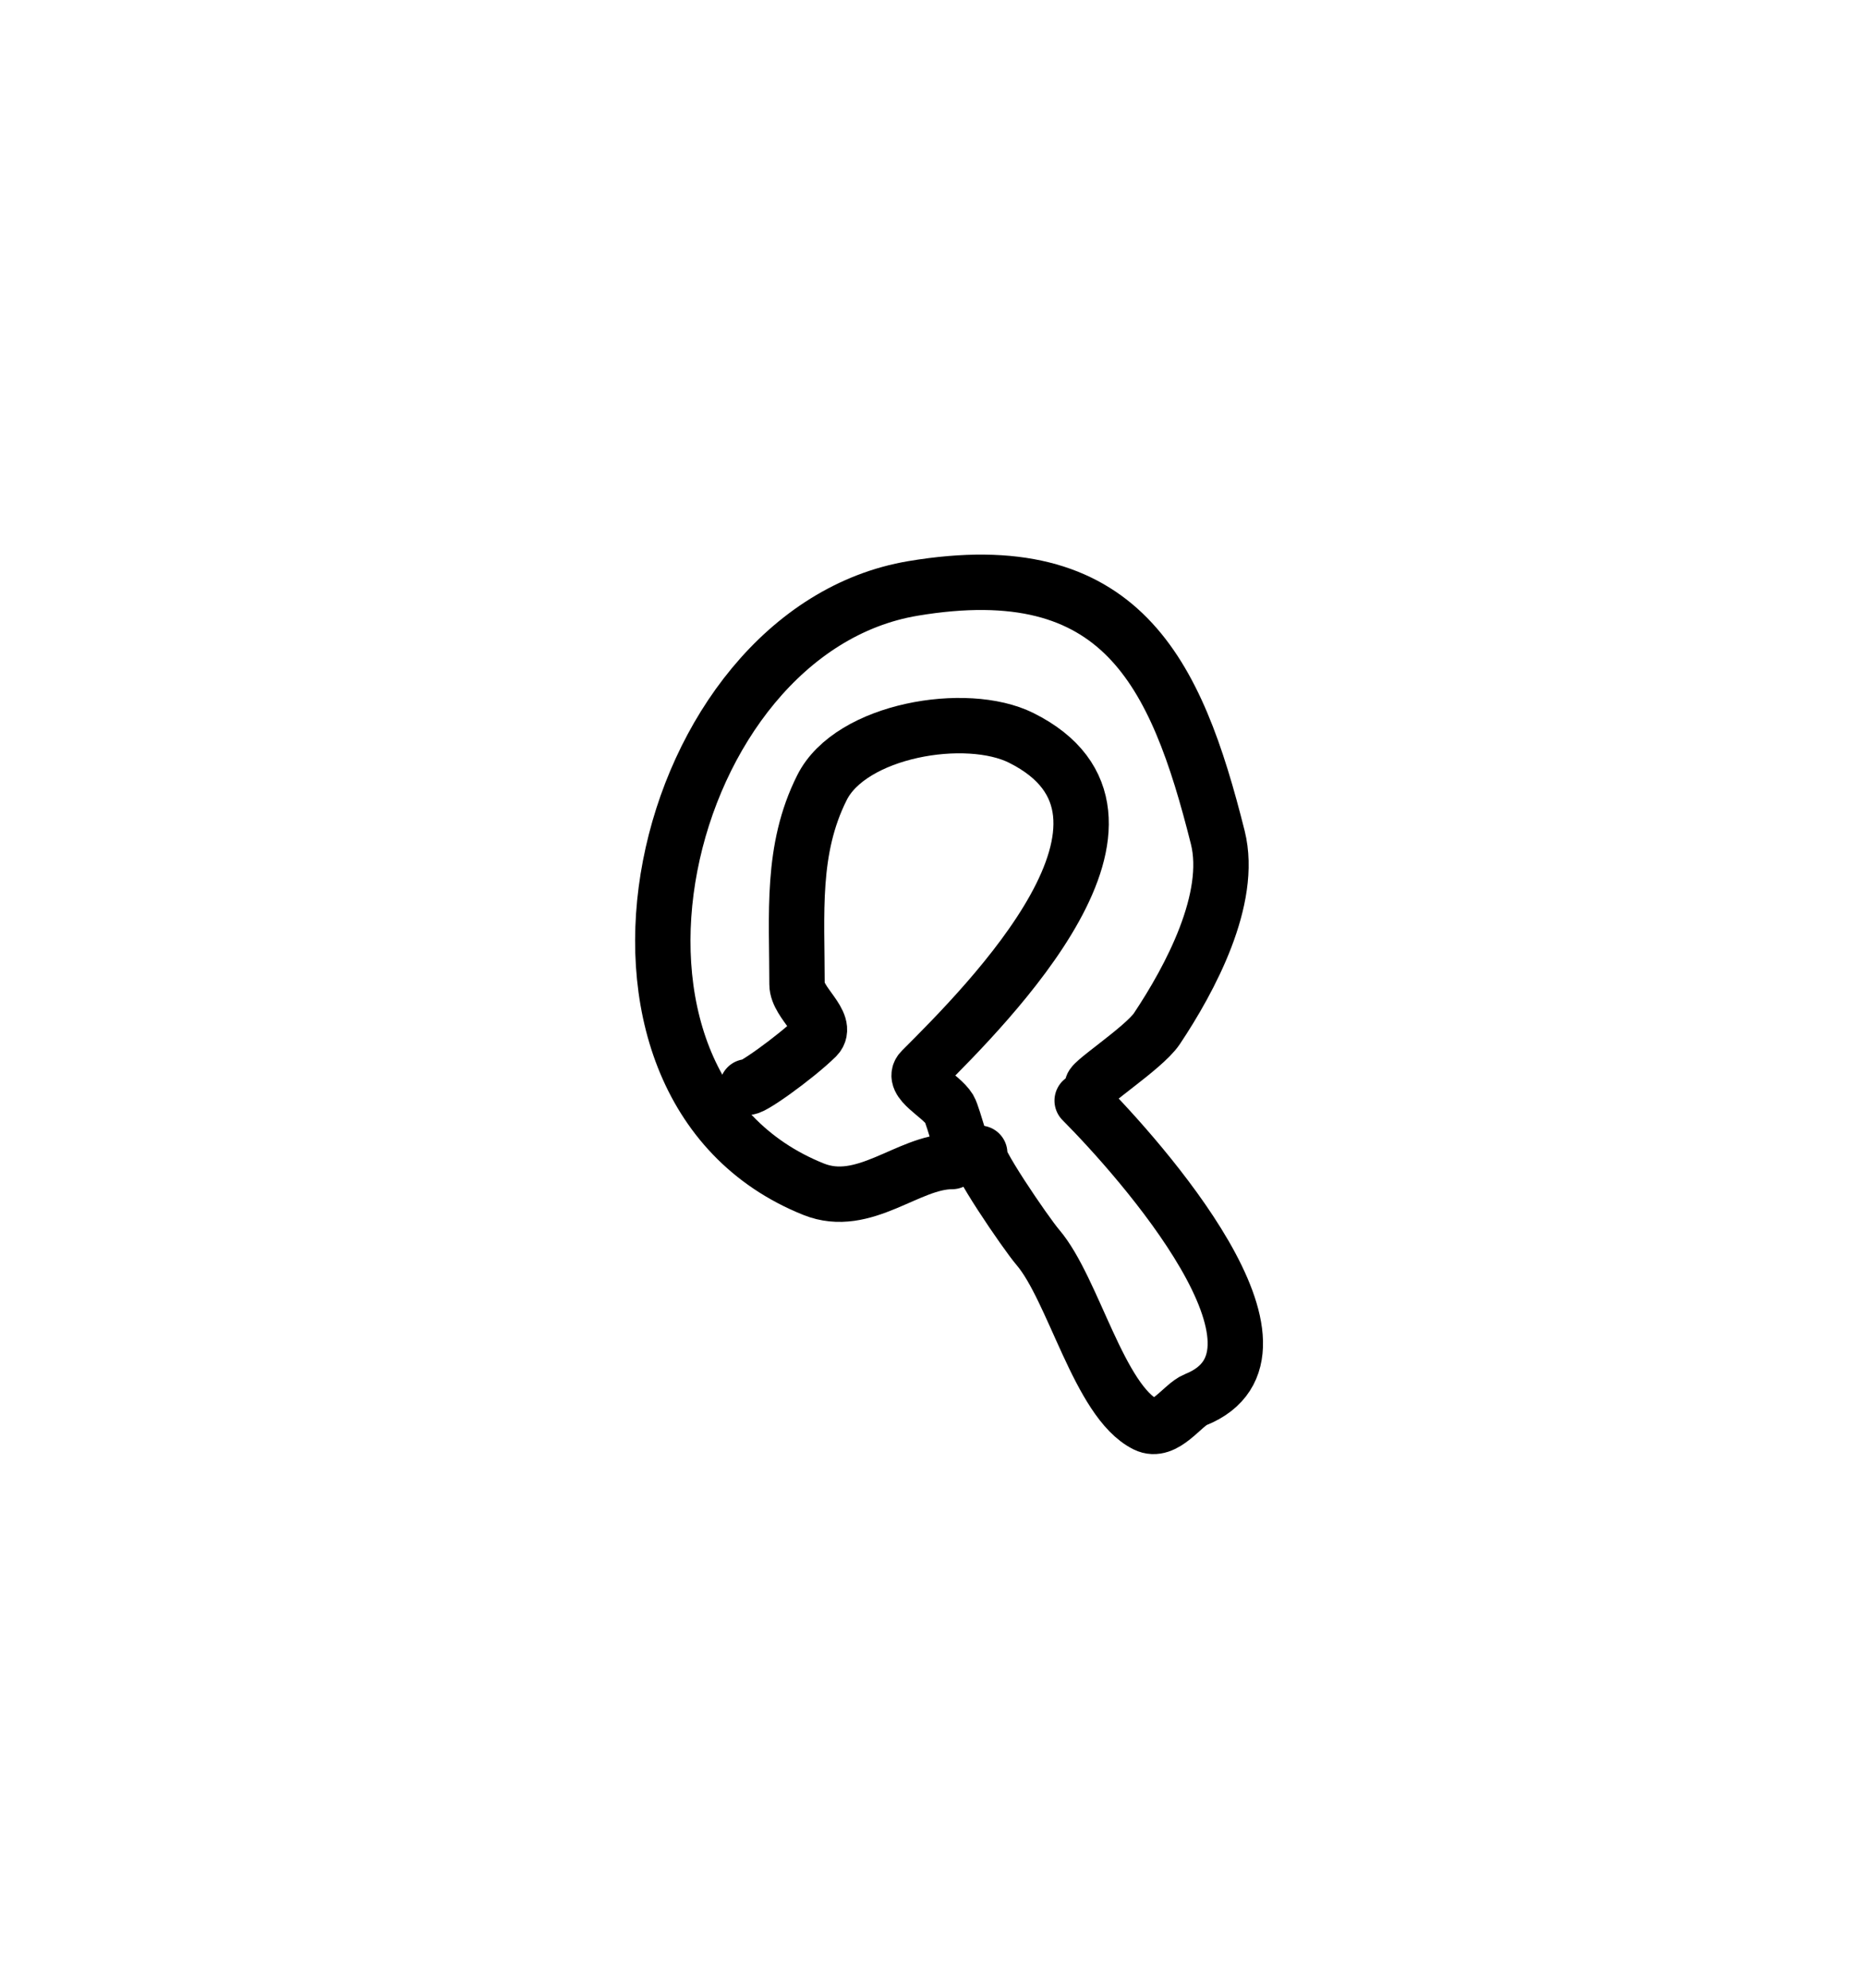
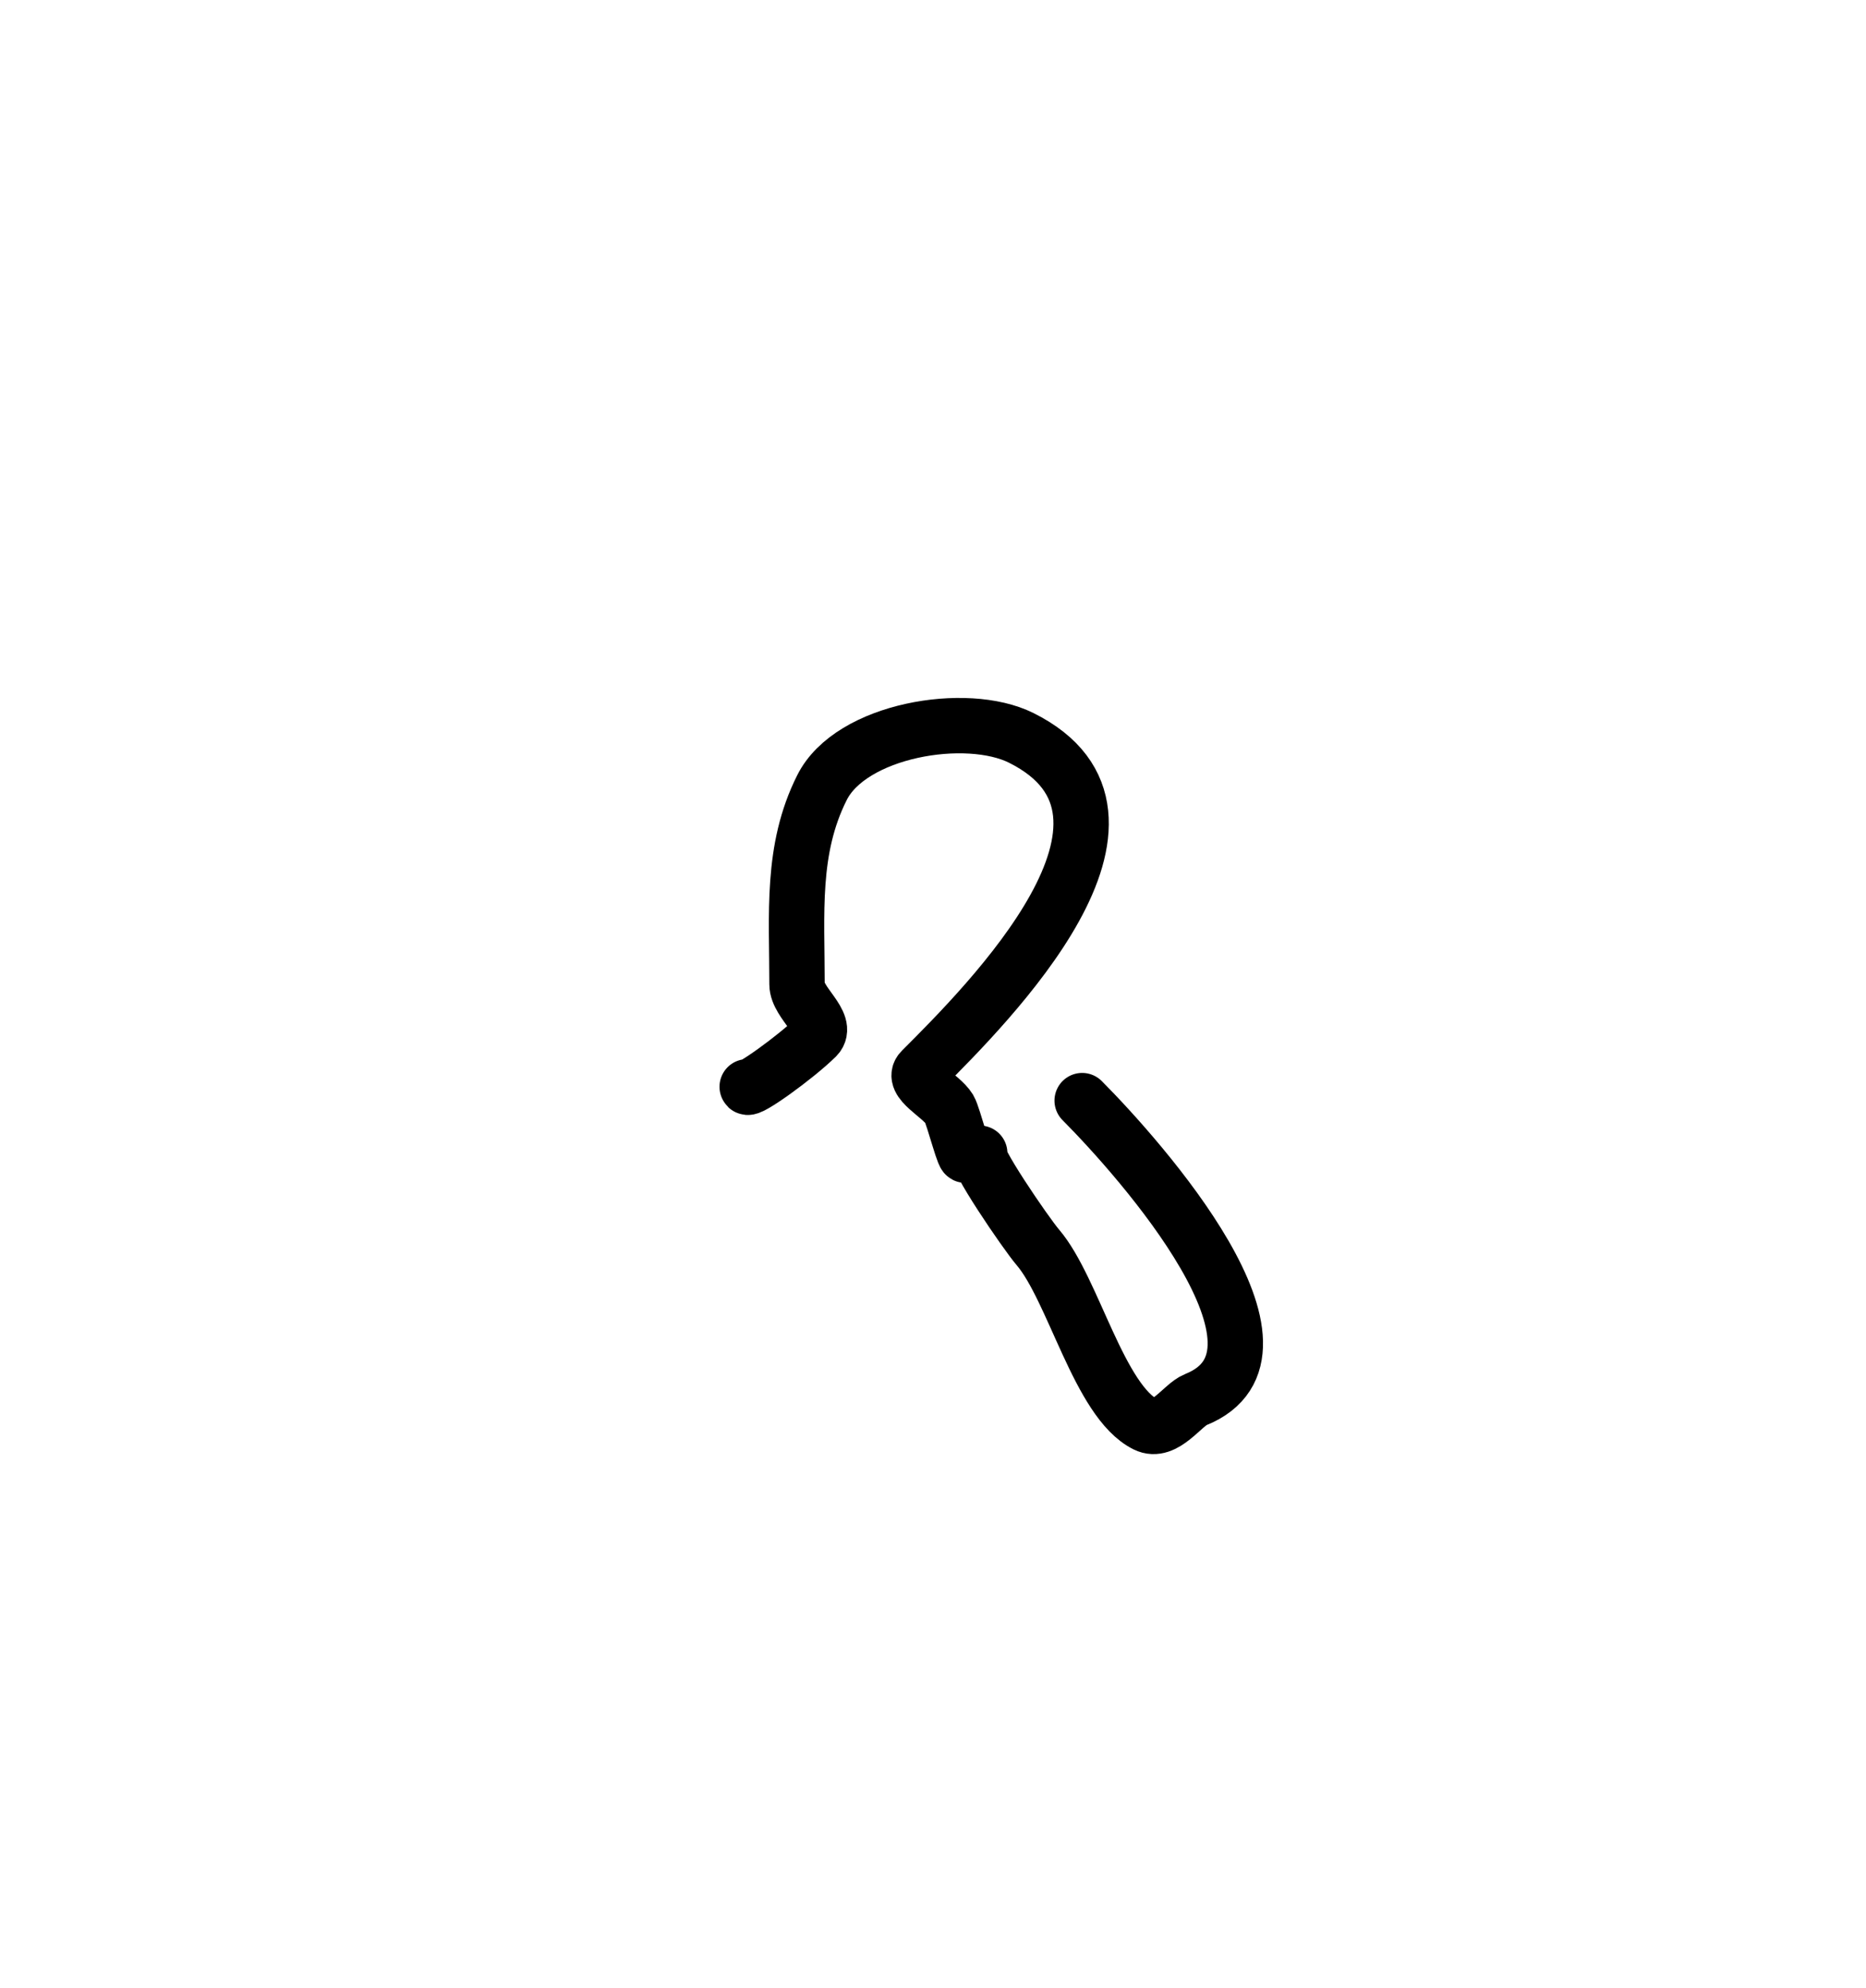
<svg xmlns="http://www.w3.org/2000/svg" version="1.1" width="67.404" height="71.788">
  <path d="M35.39,41.65C35.08,41.65,37.06,44.55,37.49,45.05C38.78,46.56,39.70,50.61,41.39,51.45C42.07,51.79,42.71,50.74,43.19,50.55C47.40,48.86,41.20,41.87,39.09,39.75" stroke="#000000" fill="none" stroke-width="2" stroke-linecap="round" stroke-linejoin="round" />
-   <path d="M39.49,39.25C39.14,39.25,41.31,37.87,41.79,37.15C42.99,35.35,44.54,32.46,43.99,30.25C42.48,24.23,40.48,20.00,32.99,21.25C23.76,22.79,20.00,39.19,29.39,42.95C31.21,43.68,32.81,41.95,34.39,41.95" stroke="#000000" fill="none" stroke-width="2" stroke-linecap="round" stroke-linejoin="round" />
  <path d="M26.99,39.25C26.99,39.44,28.74,38.19,29.49,37.45C29.96,36.97,28.79,36.22,28.79,35.55C28.79,32.99,28.57,30.68,29.69,28.45C30.73,26.36,34.91,25.66,36.89,26.65C42.50,29.45,35.70,36.24,33.29,38.65C32.88,39.05,33.99,39.56,34.29,40.05C34.44,40.30,34.89,42.10,34.89,41.65" stroke="#000000" fill="none" stroke-width="2" stroke-linecap="round" stroke-linejoin="round" />
</svg>